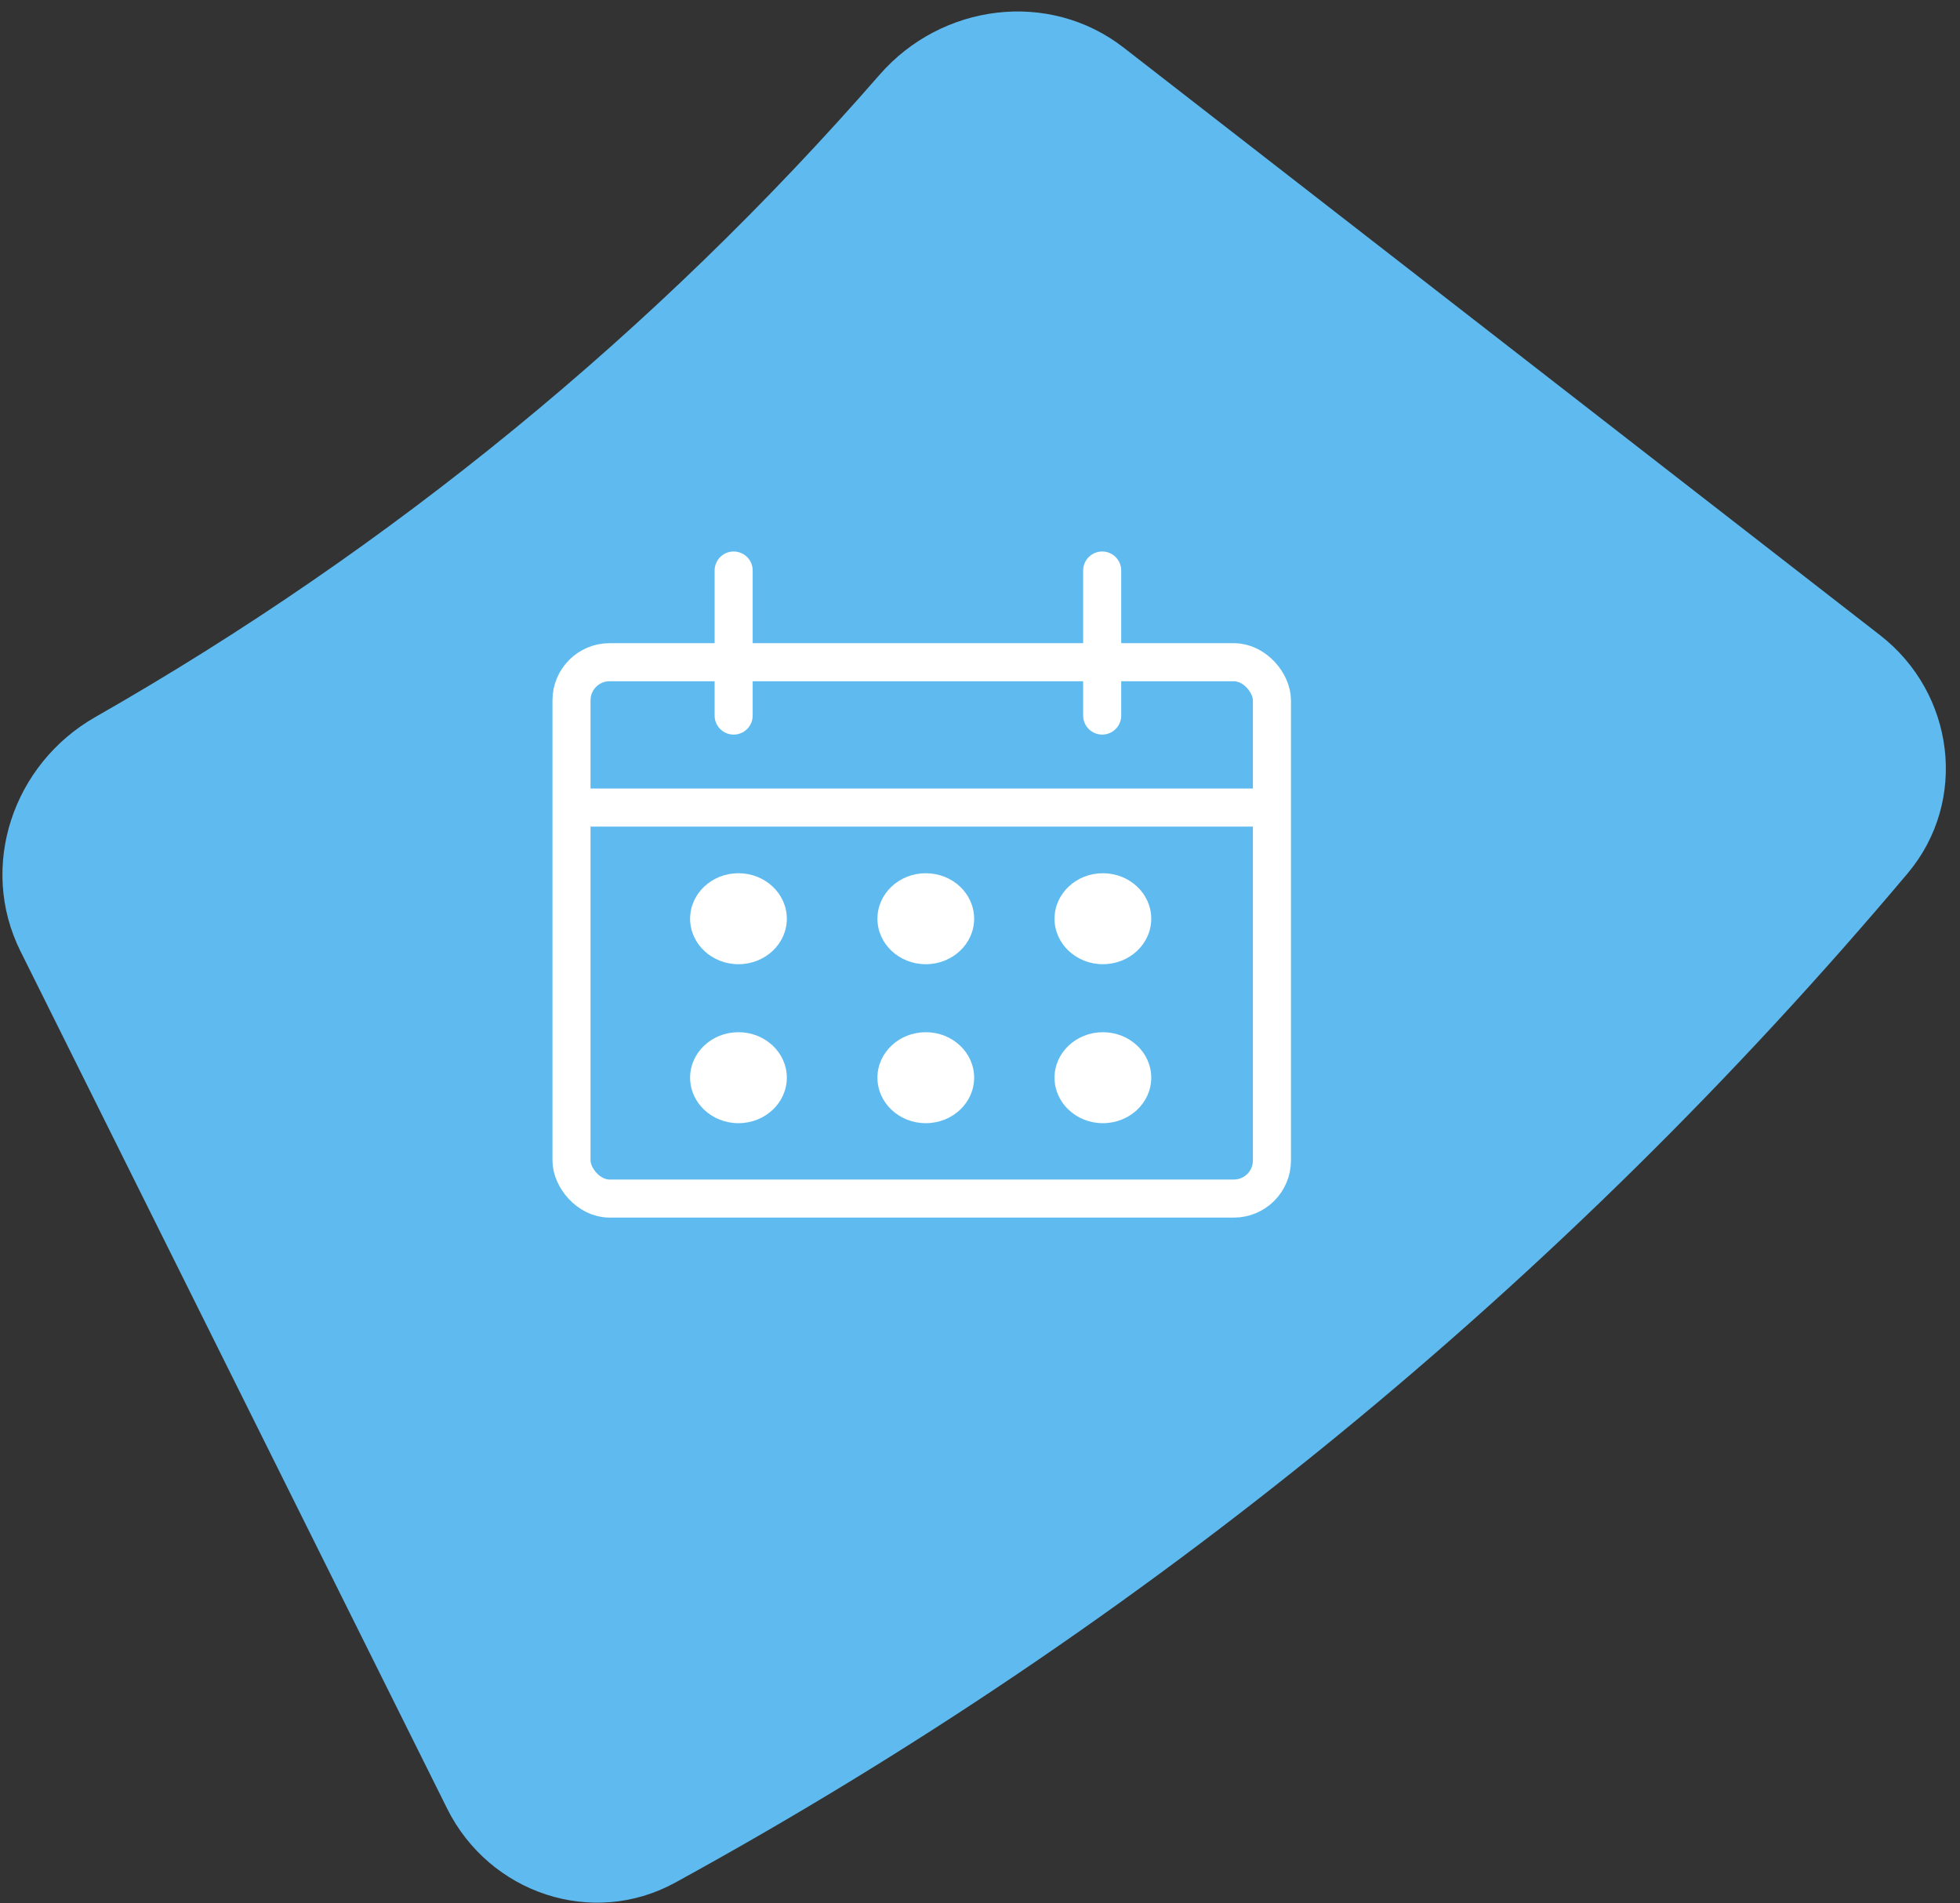
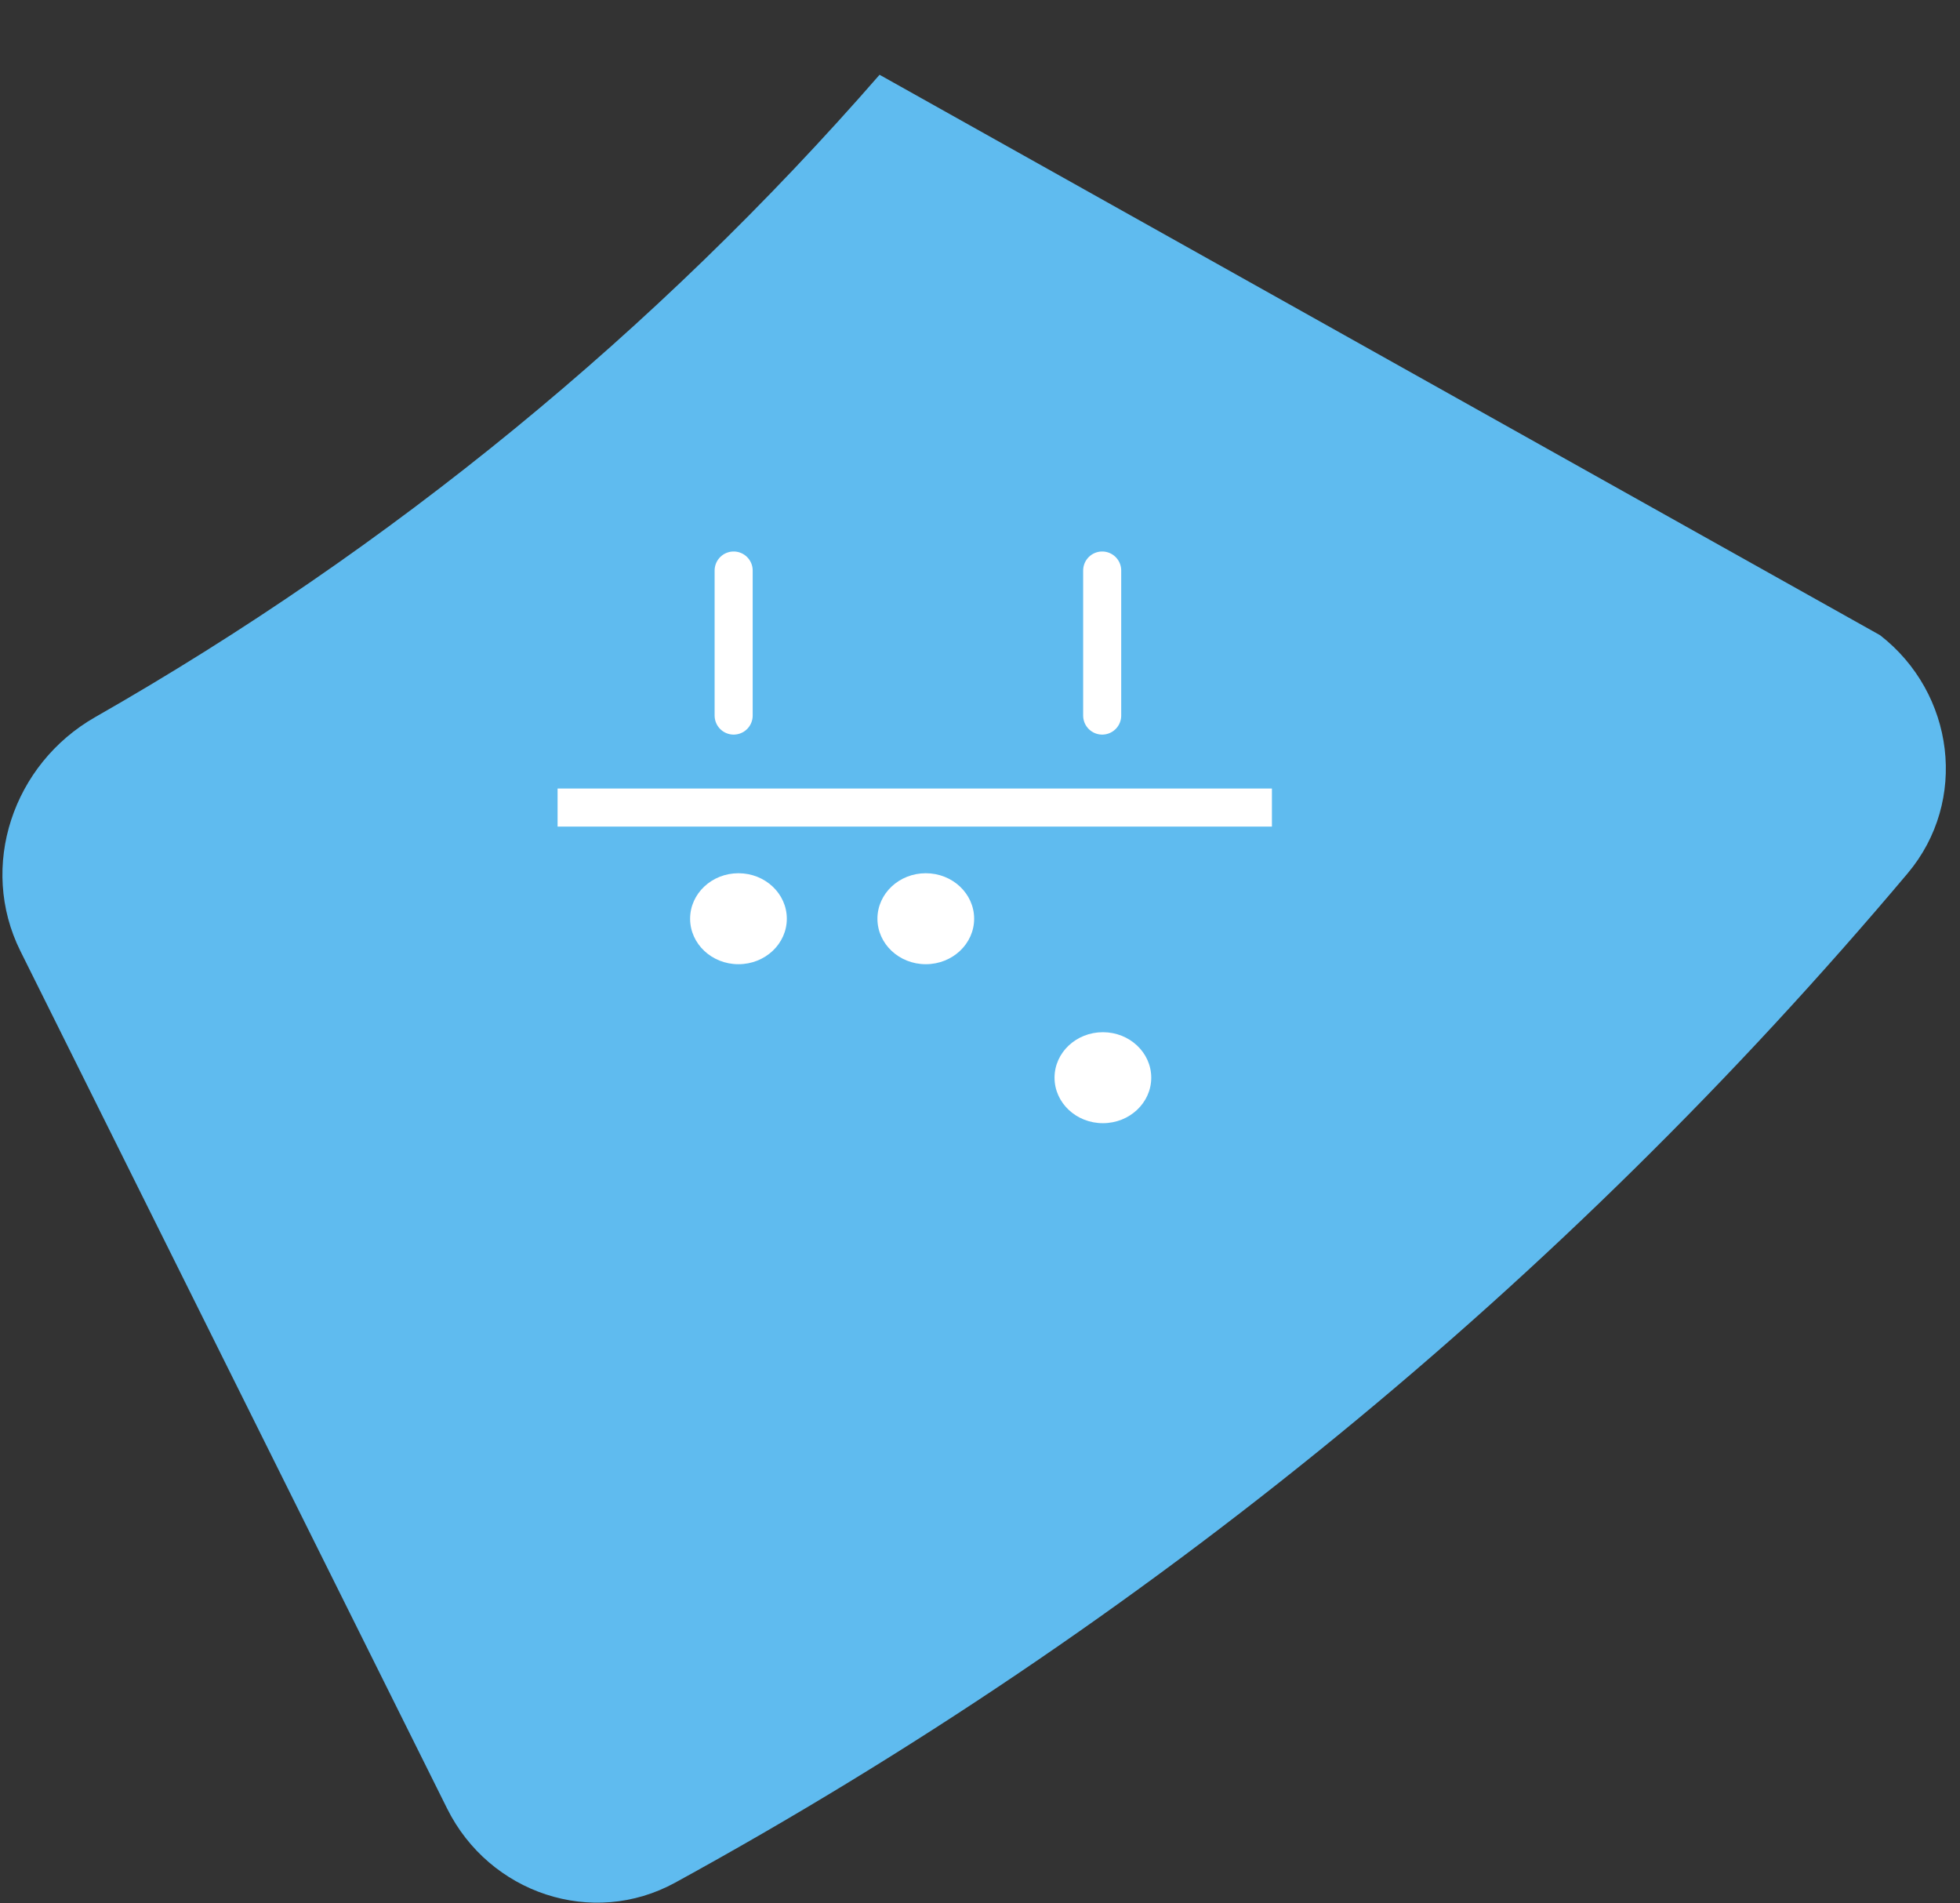
<svg xmlns="http://www.w3.org/2000/svg" width="103" height="100" viewBox="0 0 103 100" fill="none">
  <rect x="0" y="0" width="103" height="100" fill="#333333" stroke="none" />
-   <path d="M98.798 33.375C102.723 36.424 103.448 42.091 100.246 45.893C82.12 67.418 60.162 85.398 35.484 98.921C31.125 101.31 25.713 99.482 23.498 95.032L1.072 49.974C-1.142 45.524 0.684 40.144 5.002 37.681C20.538 28.822 34.473 17.412 46.222 3.929C49.488 0.182 55.123 -0.547 59.049 2.502L98.798 33.375Z" fill="#5FBBEF" />
-   <rect x="30.033" y="34.796" width="36.808" height="28.182" rx="2" stroke="white" stroke-width="2" stroke-linejoin="round" />
+   <path d="M98.798 33.375C102.723 36.424 103.448 42.091 100.246 45.893C82.12 67.418 60.162 85.398 35.484 98.921C31.125 101.31 25.713 99.482 23.498 95.032L1.072 49.974C-1.142 45.524 0.684 40.144 5.002 37.681C20.538 28.822 34.473 17.412 46.222 3.929L98.798 33.375Z" fill="#5FBBEF" />
  <line x1="29.302" y1="42.433" x2="66.841" y2="42.433" stroke="white" stroke-width="2" />
  <line x1="38.554" y1="29.978" x2="38.554" y2="37.599" stroke="white" stroke-width="2" stroke-linecap="round" />
  <line x1="57.921" y1="29.978" x2="57.921" y2="37.599" stroke="white" stroke-width="2" stroke-linecap="round" />
  <ellipse cx="48.651" cy="48.274" rx="2.541" ry="2.39" fill="white" />
-   <ellipse cx="57.958" cy="48.274" rx="2.541" ry="2.39" fill="white" />
  <ellipse cx="38.807" cy="48.274" rx="2.541" ry="2.39" fill="white" />
-   <ellipse cx="48.651" cy="56.627" rx="2.541" ry="2.39" fill="white" />
  <ellipse cx="57.958" cy="56.627" rx="2.541" ry="2.39" fill="white" />
-   <ellipse cx="38.807" cy="56.627" rx="2.541" ry="2.39" fill="white" />
</svg>